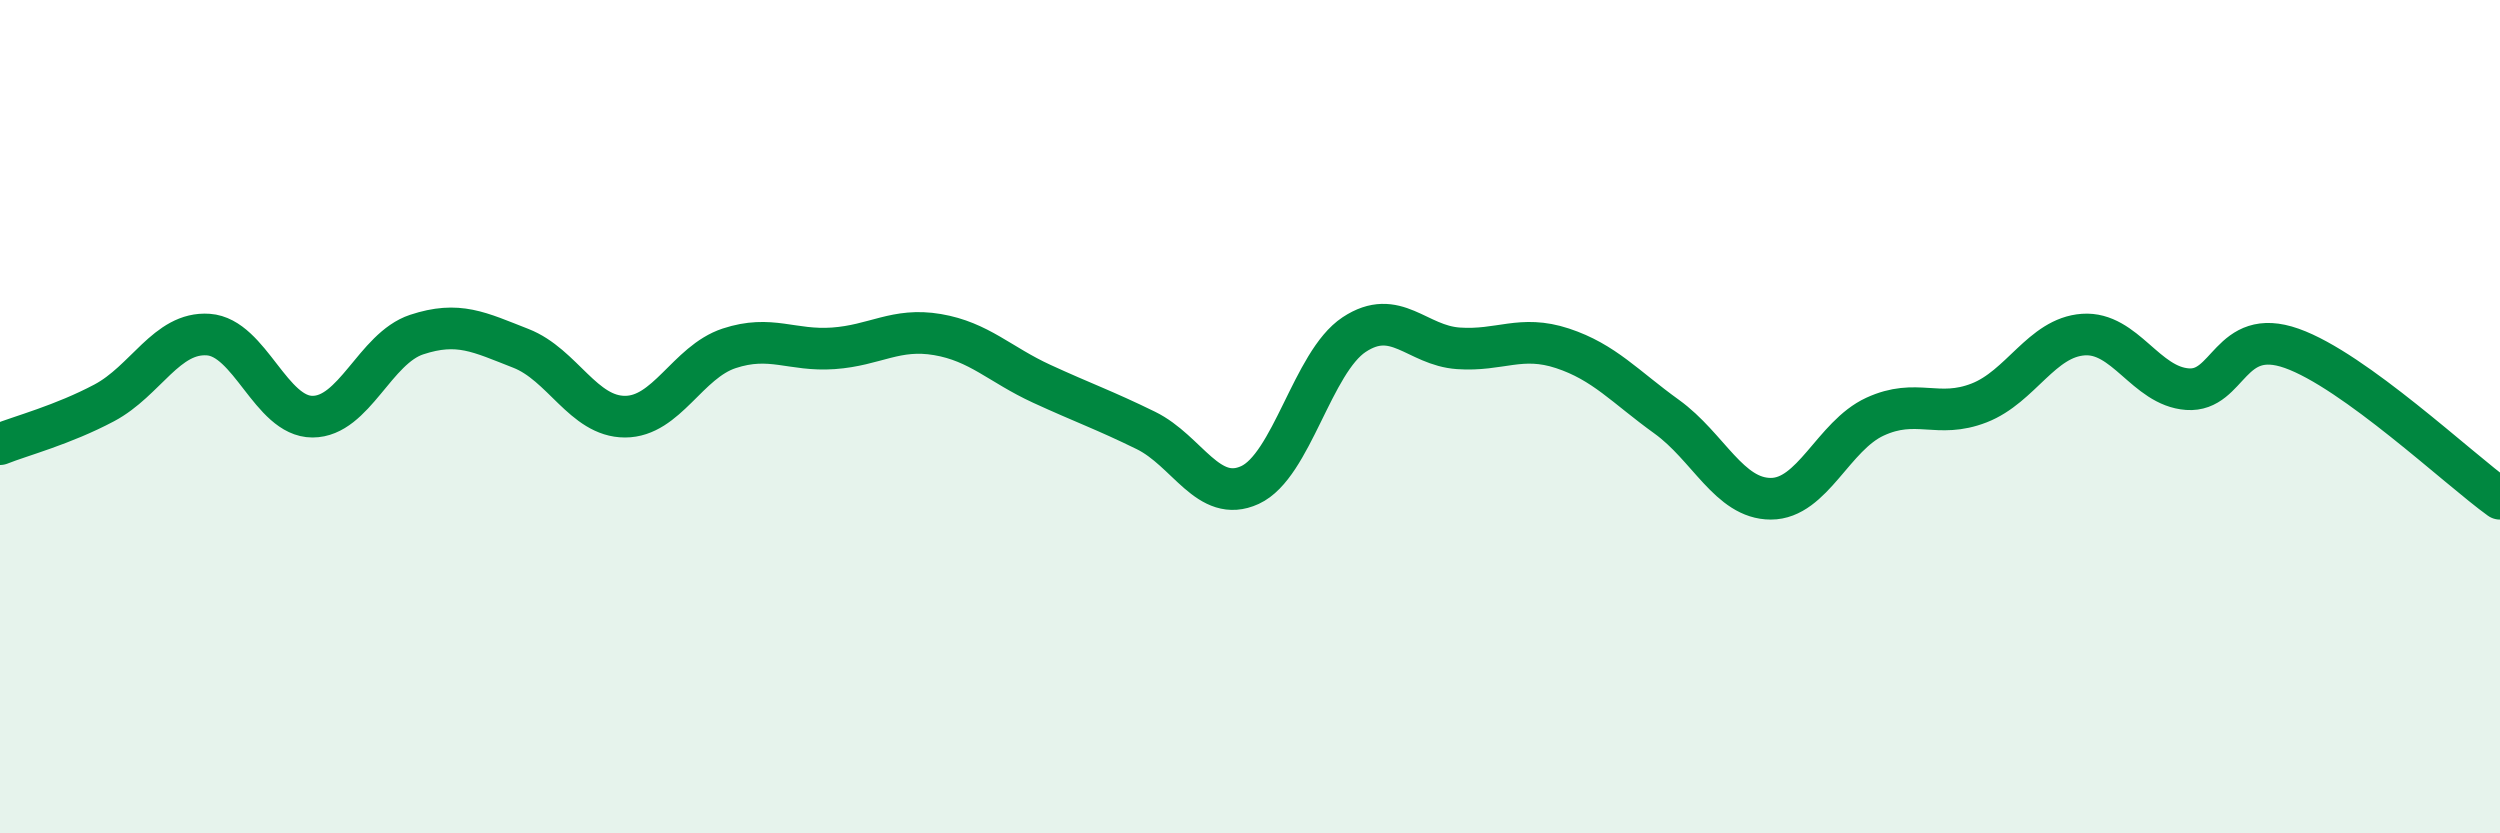
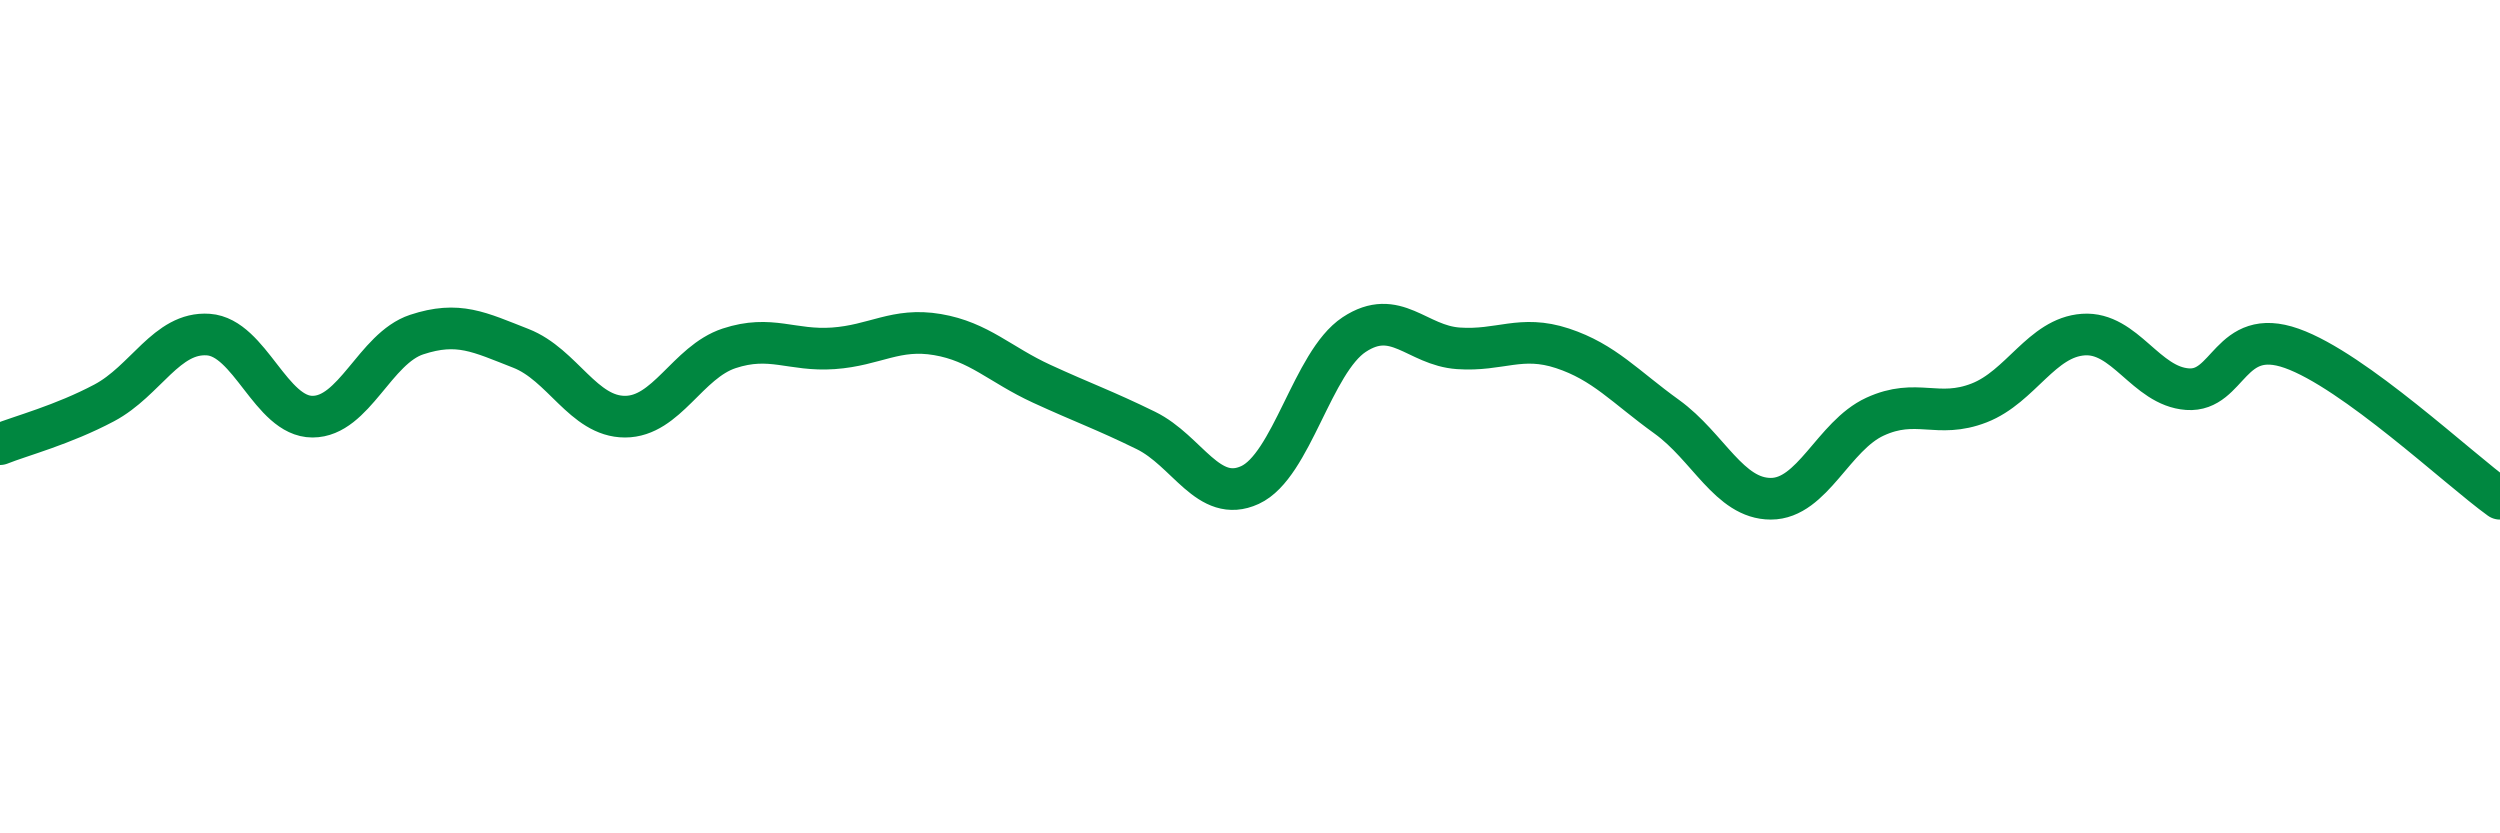
<svg xmlns="http://www.w3.org/2000/svg" width="60" height="20" viewBox="0 0 60 20">
-   <path d="M 0,10.66 C 0.5,10.46 1.5,10.2 2.5,9.67 C 3.5,9.14 4,7.96 5,8.03 C 6,8.1 6.5,10 7.5,10 C 8.5,10 9,8.36 10,8.03 C 11,7.7 11.5,7.97 12.5,8.36 C 13.5,8.75 14,10 15,10 C 16,10 16.5,8.69 17.5,8.36 C 18.5,8.03 19,8.43 20,8.36 C 21,8.29 21.5,7.86 22.5,8.03 C 23.5,8.2 24,8.75 25,9.21 C 26,9.67 26.5,9.84 27.5,10.33 C 28.5,10.82 29,12.1 30,11.64 C 31,11.18 31.5,8.69 32.5,8.03 C 33.5,7.37 34,8.29 35,8.36 C 36,8.43 36.5,8.03 37.5,8.36 C 38.5,8.69 39,9.28 40,10 C 41,10.72 41.5,11.97 42.5,11.97 C 43.5,11.97 44,10.46 45,10 C 46,9.54 46.5,10.06 47.5,9.67 C 48.5,9.28 49,8.1 50,8.03 C 51,7.96 51.5,9.27 52.5,9.34 C 53.5,9.41 53.5,7.83 55,8.36 C 56.5,8.89 59,11.25 60,11.97L60 20L0 20Z" fill="#008740" opacity="0.1" stroke-linecap="round" stroke-linejoin="round" />
  <path d="M 0,10.66 C 0.5,10.46 1.5,10.2 2.5,9.67 C 3.5,9.14 4,7.96 5,8.03 C 6,8.1 6.5,10 7.5,10 C 8.5,10 9,8.36 10,8.03 C 11,7.7 11.5,7.97 12.5,8.36 C 13.5,8.75 14,10 15,10 C 16,10 16.5,8.69 17.5,8.36 C 18.5,8.03 19,8.43 20,8.36 C 21,8.29 21.5,7.86 22.5,8.03 C 23.5,8.2 24,8.75 25,9.21 C 26,9.67 26.5,9.84 27.5,10.33 C 28.5,10.82 29,12.1 30,11.64 C 31,11.18 31.5,8.69 32.5,8.03 C 33.5,7.37 34,8.29 35,8.36 C 36,8.43 36.5,8.03 37.5,8.36 C 38.5,8.69 39,9.28 40,10 C 41,10.72 41.5,11.97 42.5,11.97 C 43.5,11.97 44,10.46 45,10 C 46,9.54 46.5,10.06 47.5,9.67 C 48.5,9.28 49,8.1 50,8.03 C 51,7.96 51.5,9.27 52.5,9.34 C 53.5,9.41 53.5,7.83 55,8.36 C 56.5,8.89 59,11.25 60,11.97" stroke="#008740" stroke-width="1" fill="none" stroke-linecap="round" stroke-linejoin="round" />
</svg>